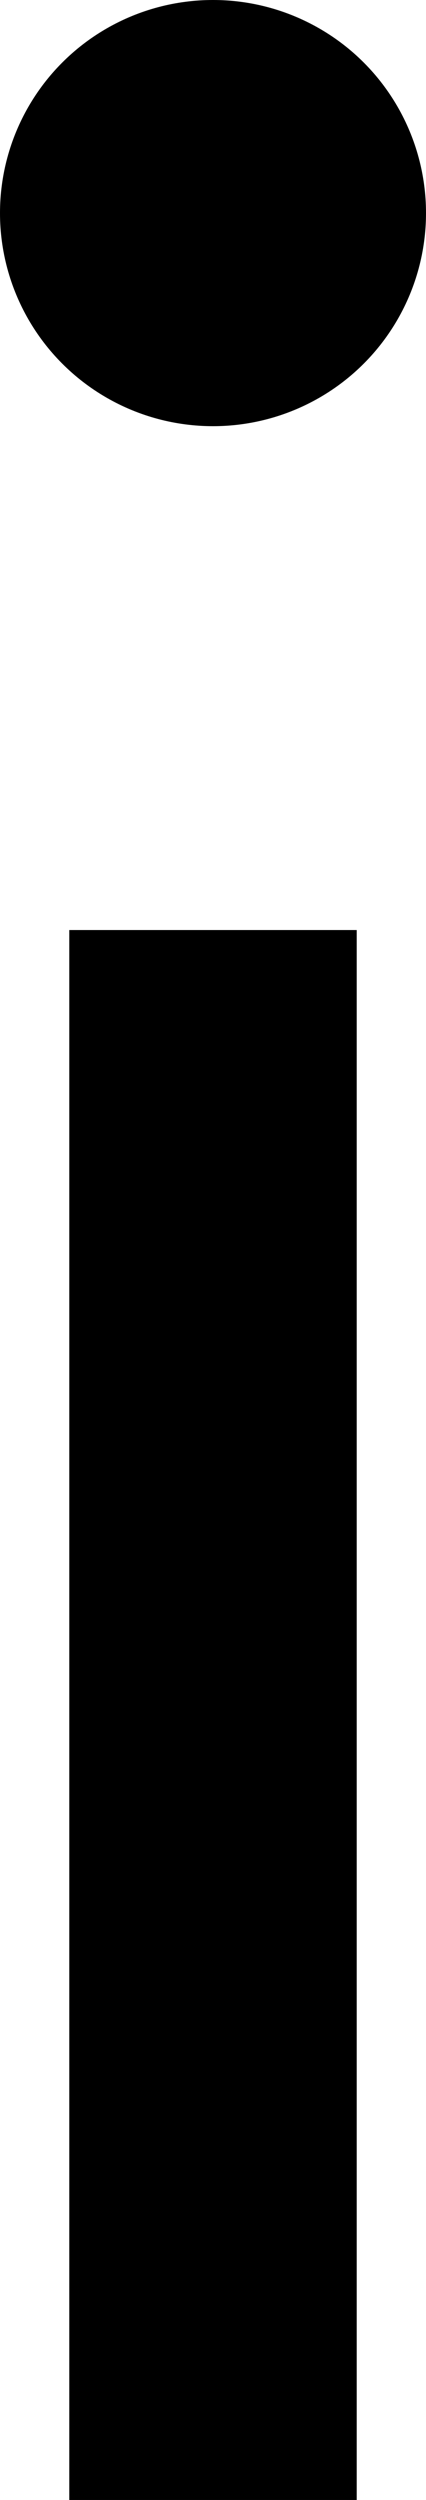
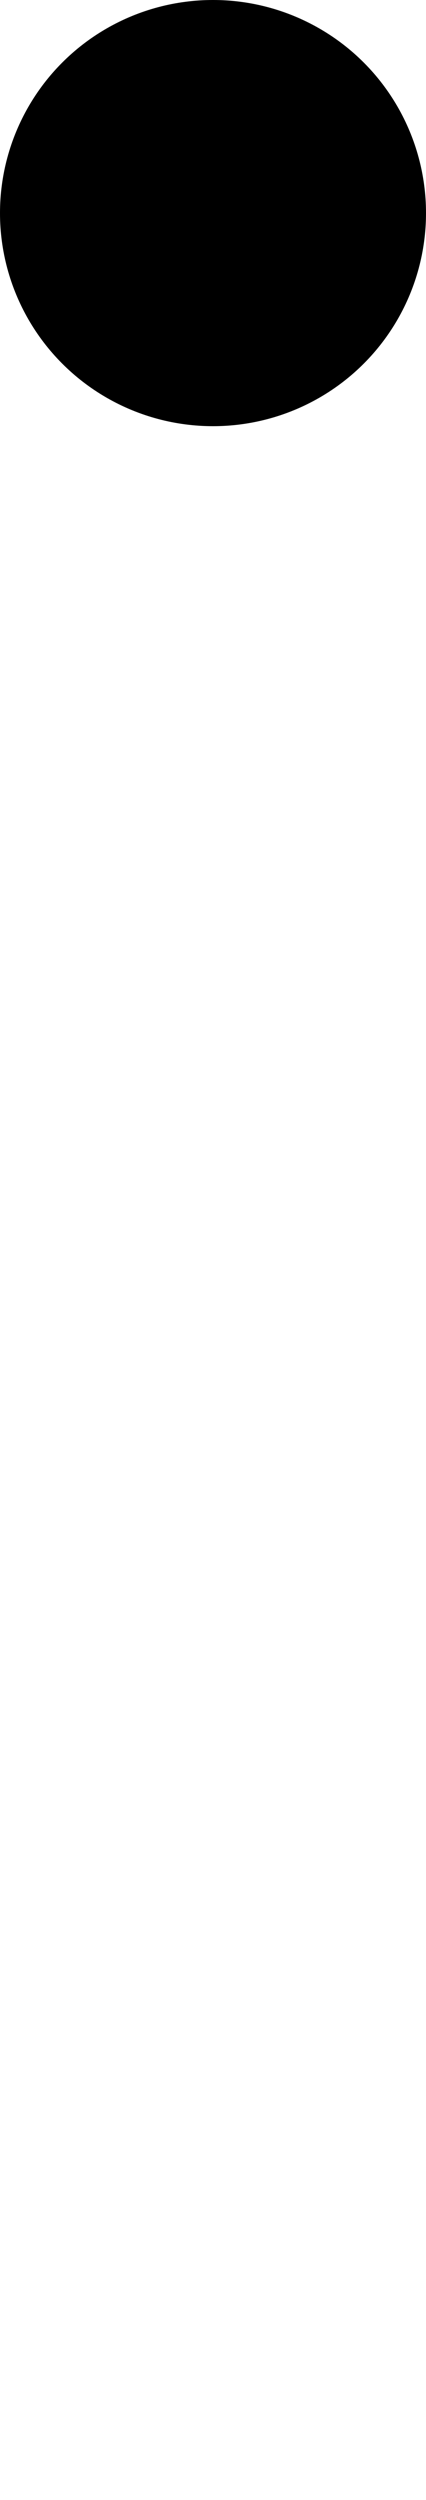
<svg xmlns="http://www.w3.org/2000/svg" id="Calque_2" data-name="Calque 2" viewBox="0 0 13.28 77.9">
  <g id="Calque_1-2" data-name="Calque 1">
    <g>
-       <path d="M11.12,28.98v48.93H2.16V28.98h8.96Z" />
      <circle cx="6.64" cy="6.64" r="6.64" />
    </g>
  </g>
</svg>